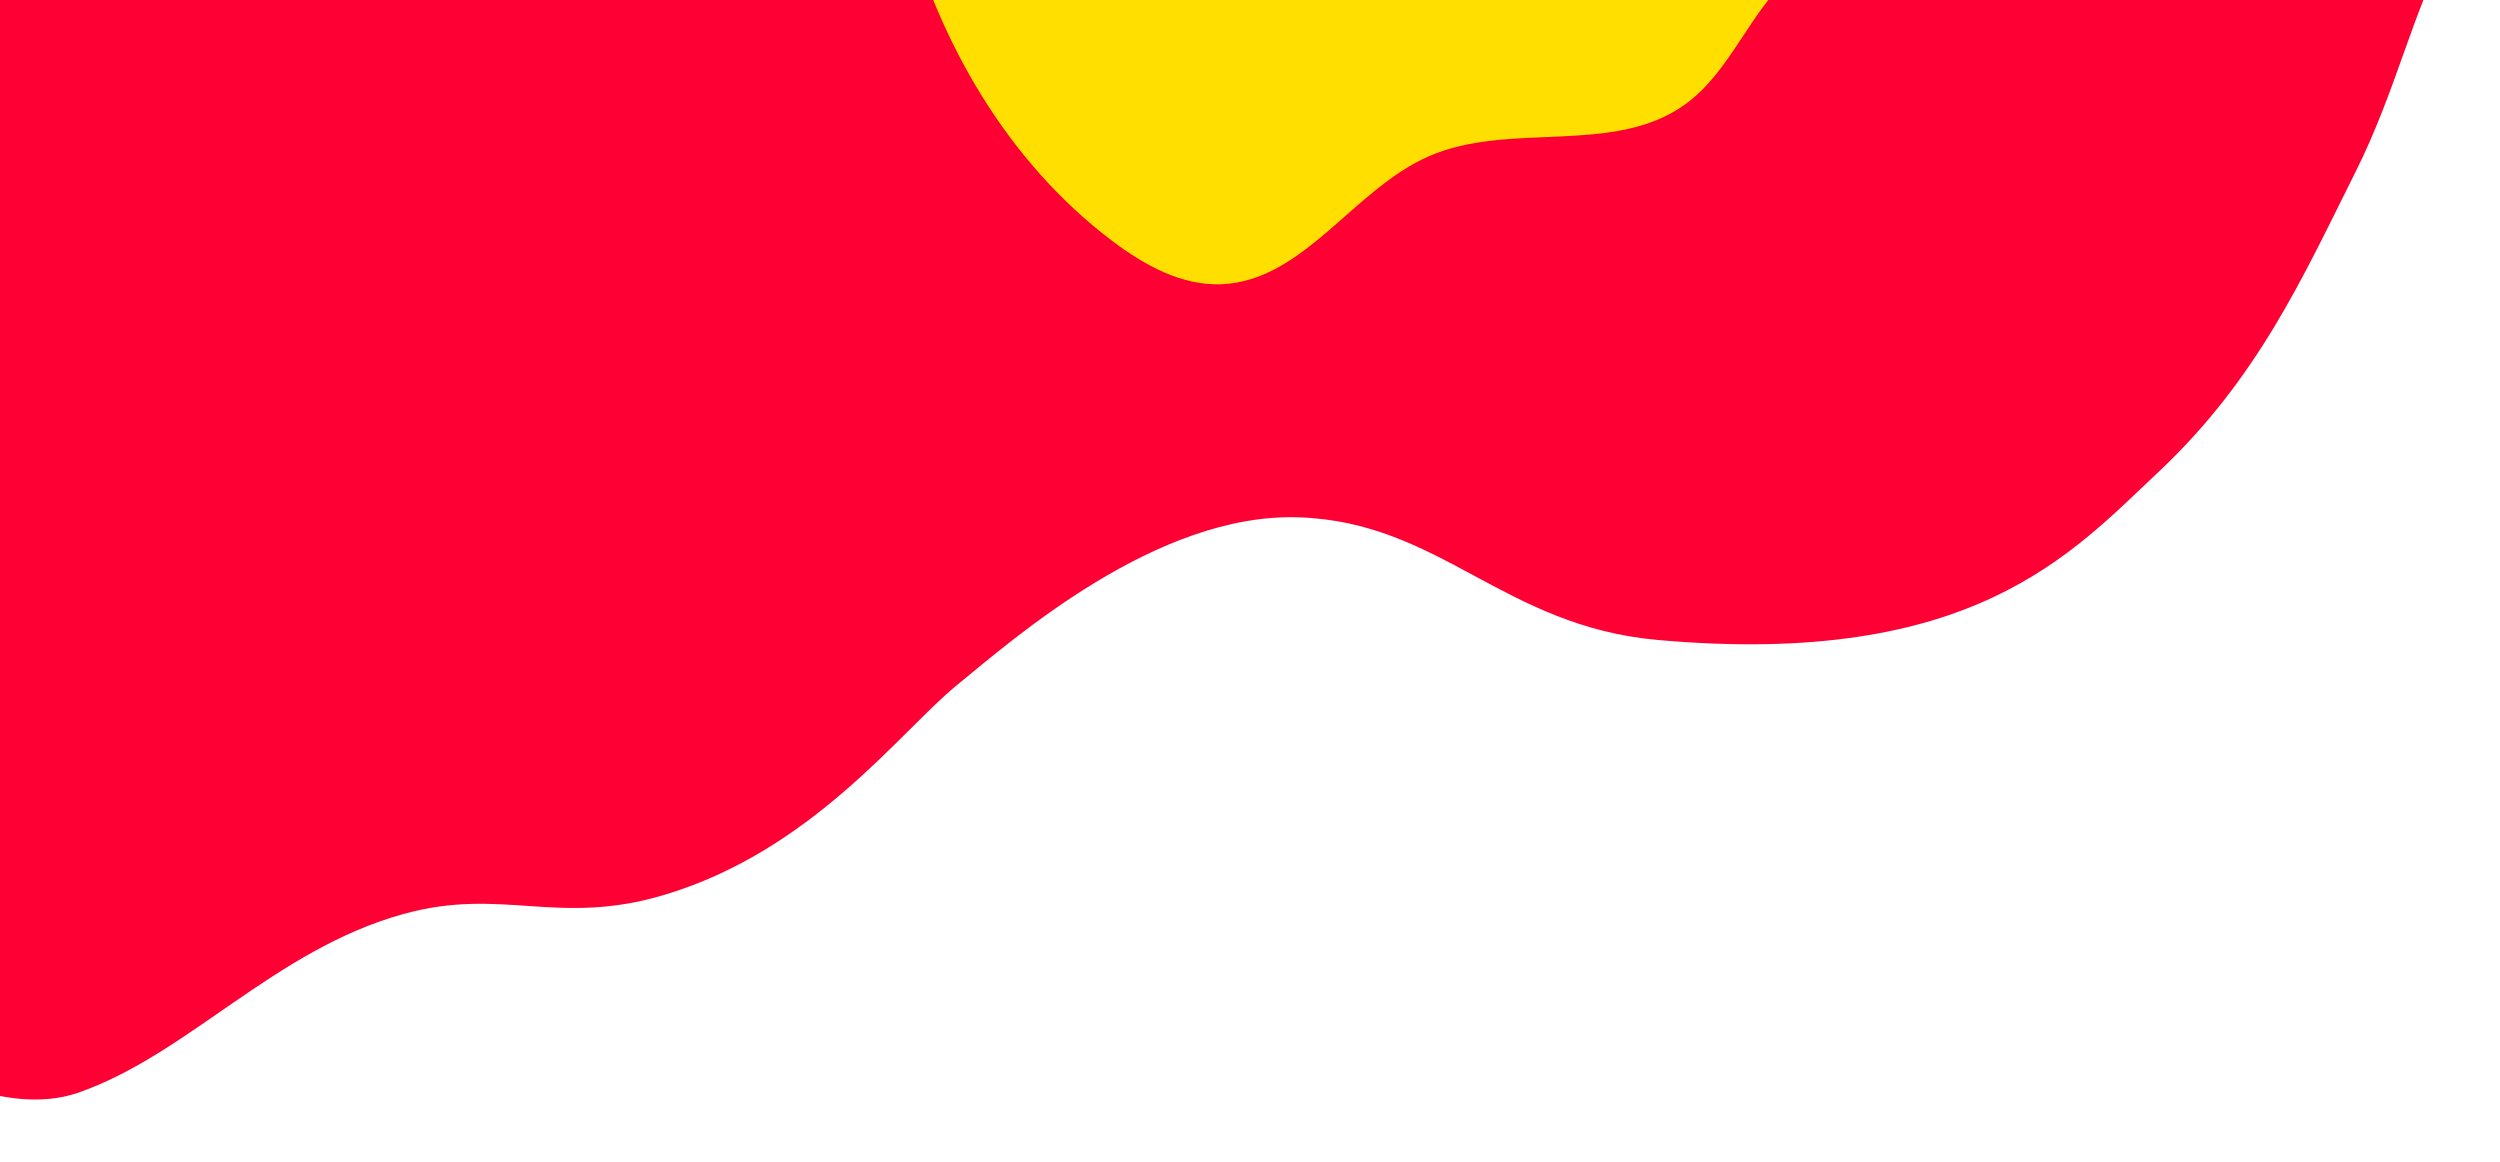
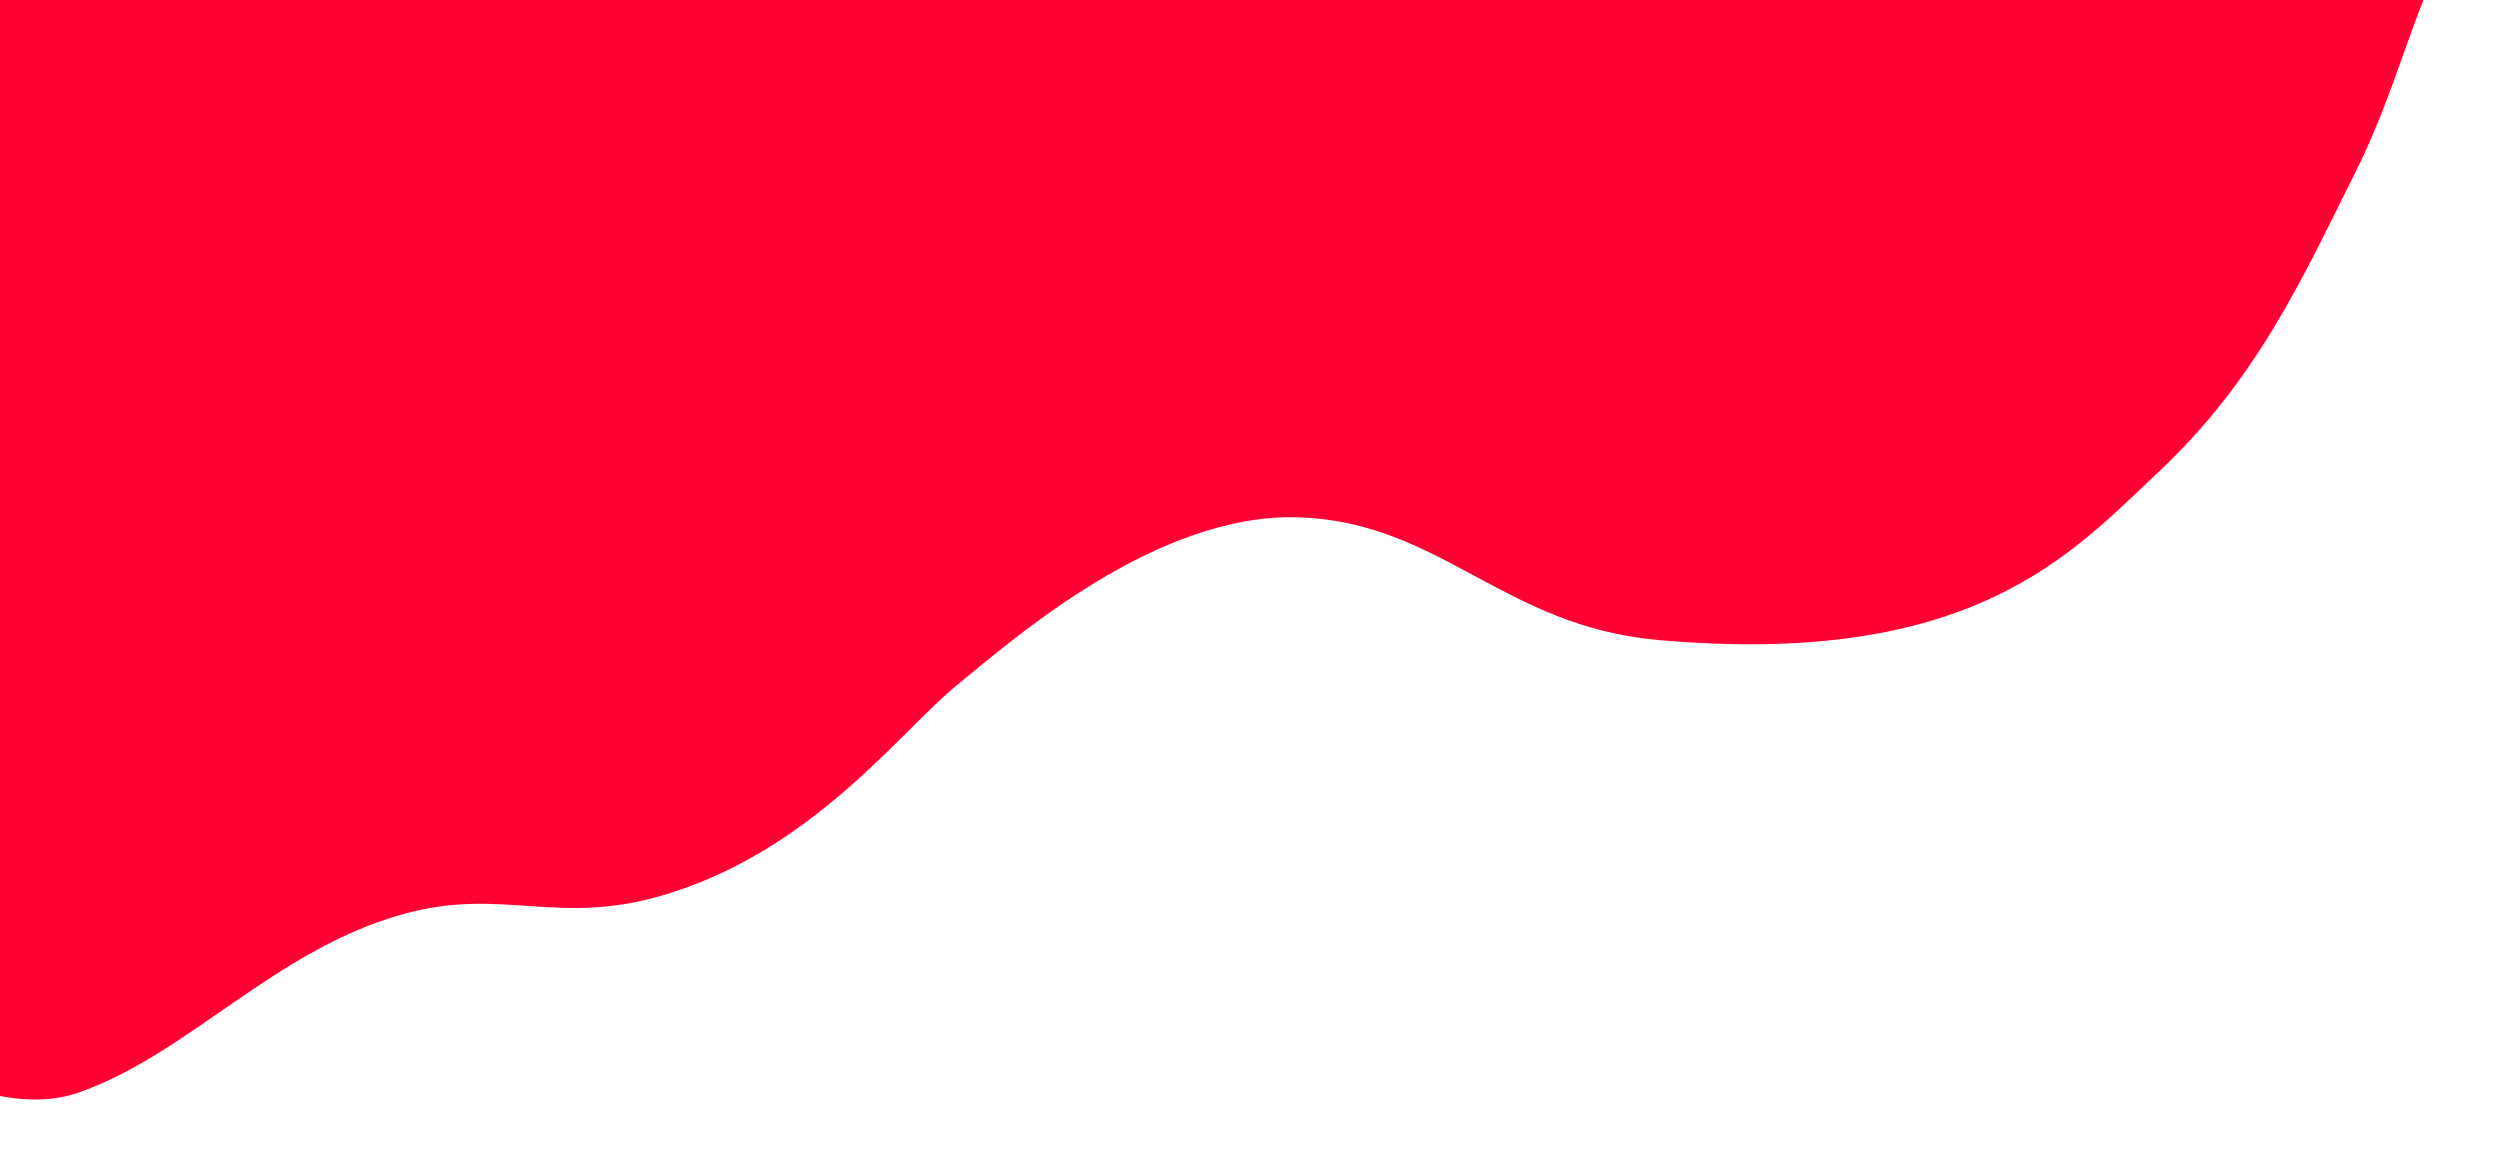
<svg xmlns="http://www.w3.org/2000/svg" id="Capa_1" version="1.1" viewBox="0 0 1785.596 830.231">
  <path d="M-63.543,758.52s65.933,40.574,119.563,21.876c78.309-27.303,140.113-102.011,231.783-127.499,71.322-19.831,110.08,9.259,186.948-13.833,105.949-31.828,168.443-116.897,208.755-149.769,40.312-32.872,142.538-123.079,243.904-119.808s145.873,77.751,256.709,87.616c224.764,20.004,295.665-61.961,357.054-119.542,71.538-67.099,103.606-139.619,141.328-214.969,57.53-114.915,47.343-225.263,206.721-254.124,3.116-.564-1952.766,12.386-1952.766,12.386v877.667Z" fill="#ff0034" />
-   <path d="M645.816-62.624c23.699,91.391,73.326,177.965,148.704,234.816,22.694,17.116,49.281,31.9,77.685,30.821,59.056-2.243,94.303-67.886,148.493-91.467,57.708-25.113,131.805-.151,182.856-36.957,32.471-23.411,45.917-65.796,75.862-92.361,27.076-24.021,64.132-32.288,97.681-45.875s67.837-37.815,72.728-73.679c1.573-11.529-.475-24.138-8.255-32.79-6.527-7.258-16.104-10.824-25.287-14.132-165.482-59.609-330.965-119.218-496.447-178.827-45.642-16.441-92.056-33.046-140.481-35.965-64.174-3.868-137.002,16.905-148.288,86.171-13.115,80.489-5.615,171.713,14.749,250.246Z" fill="#ffdf00" />
</svg>